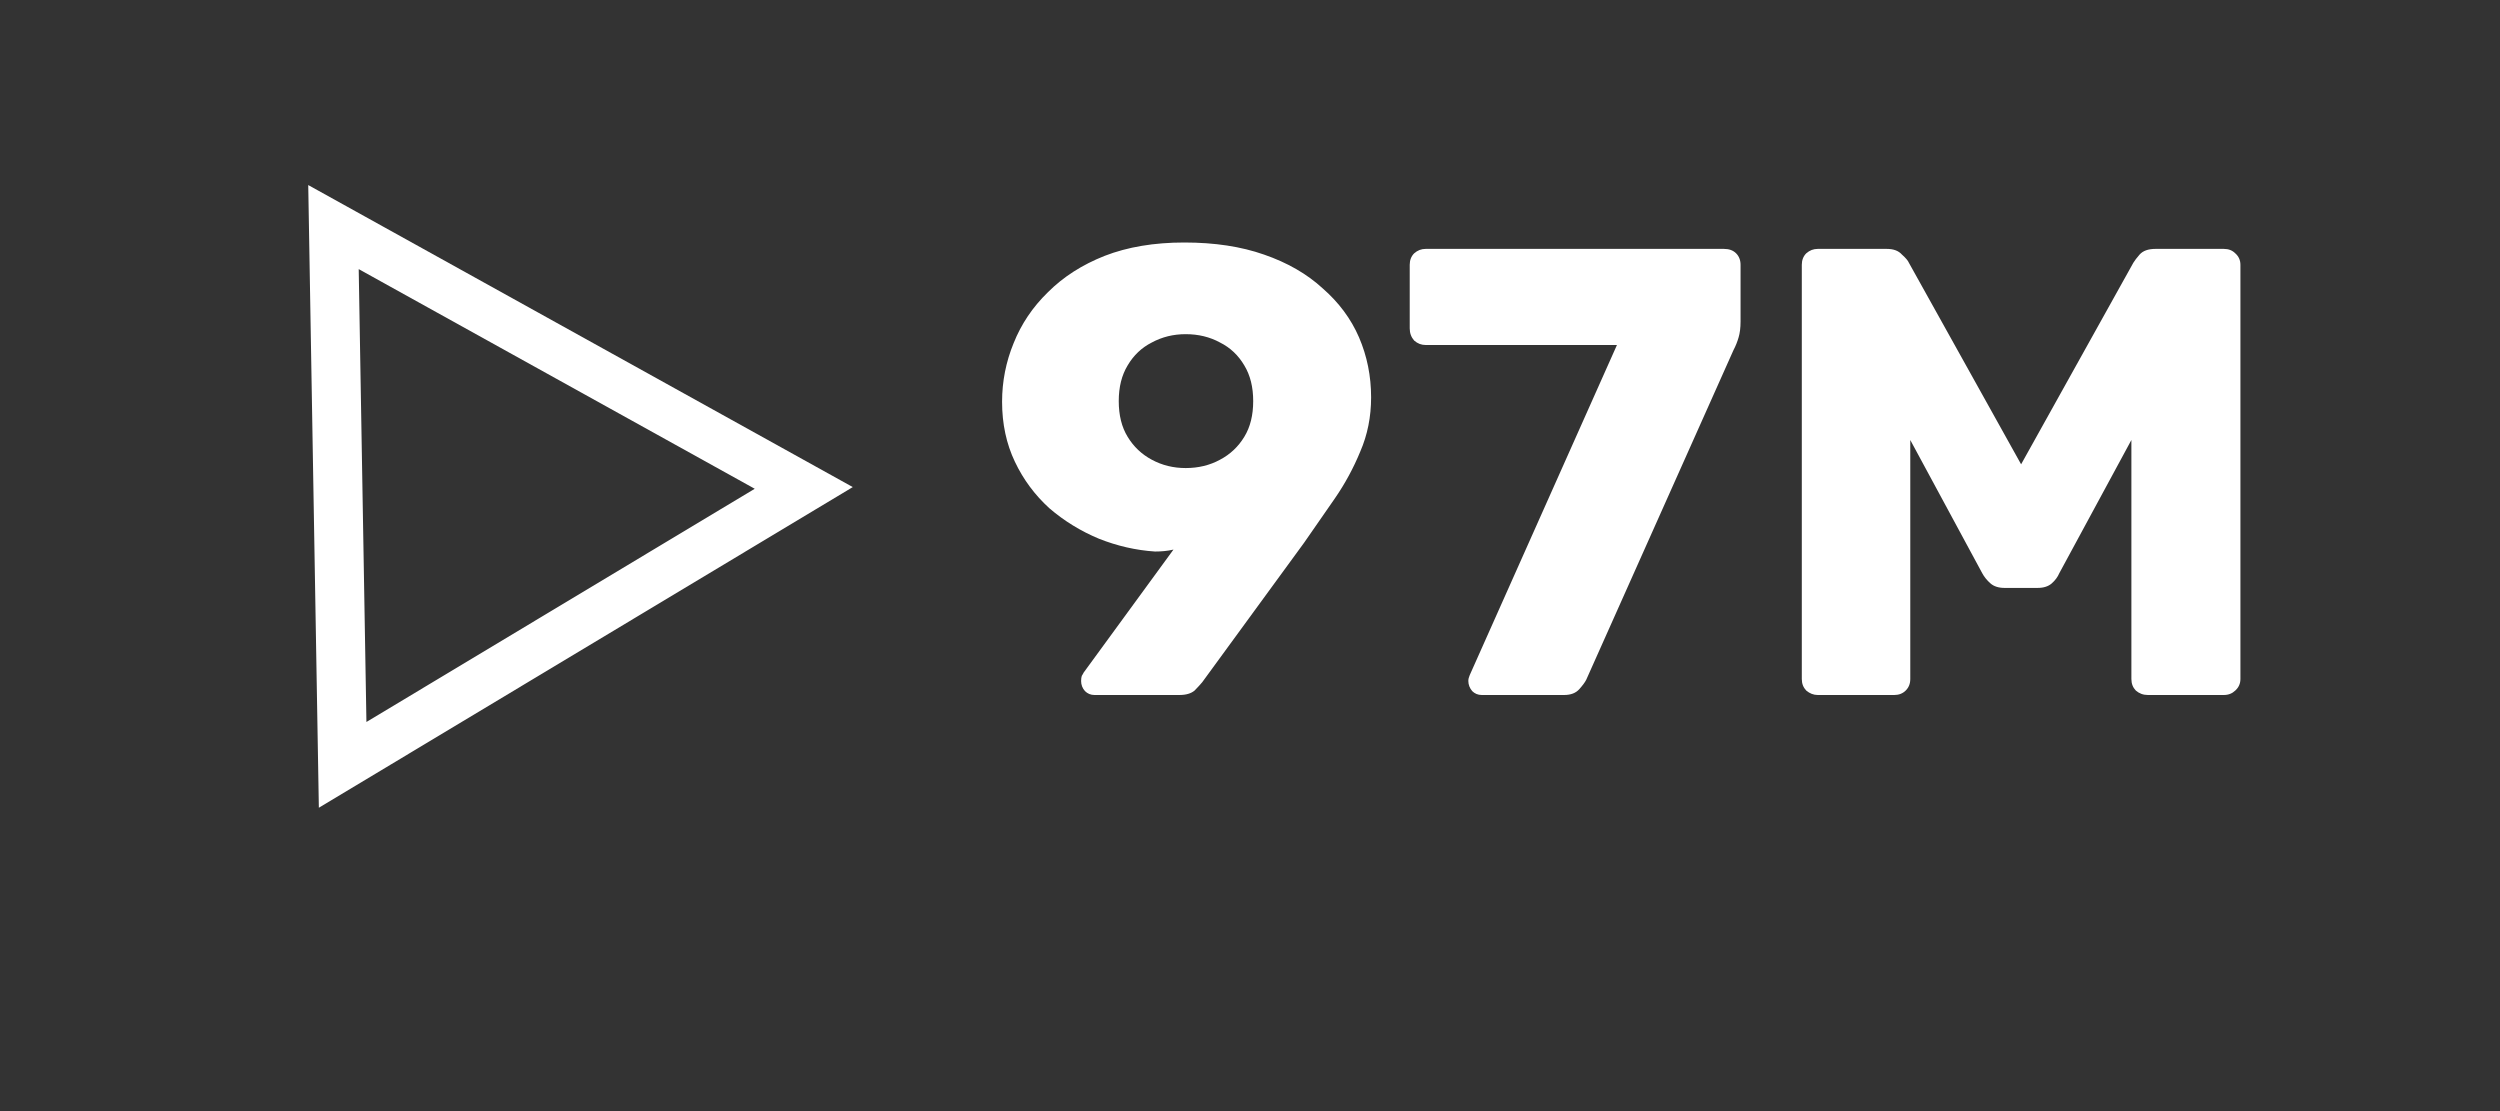
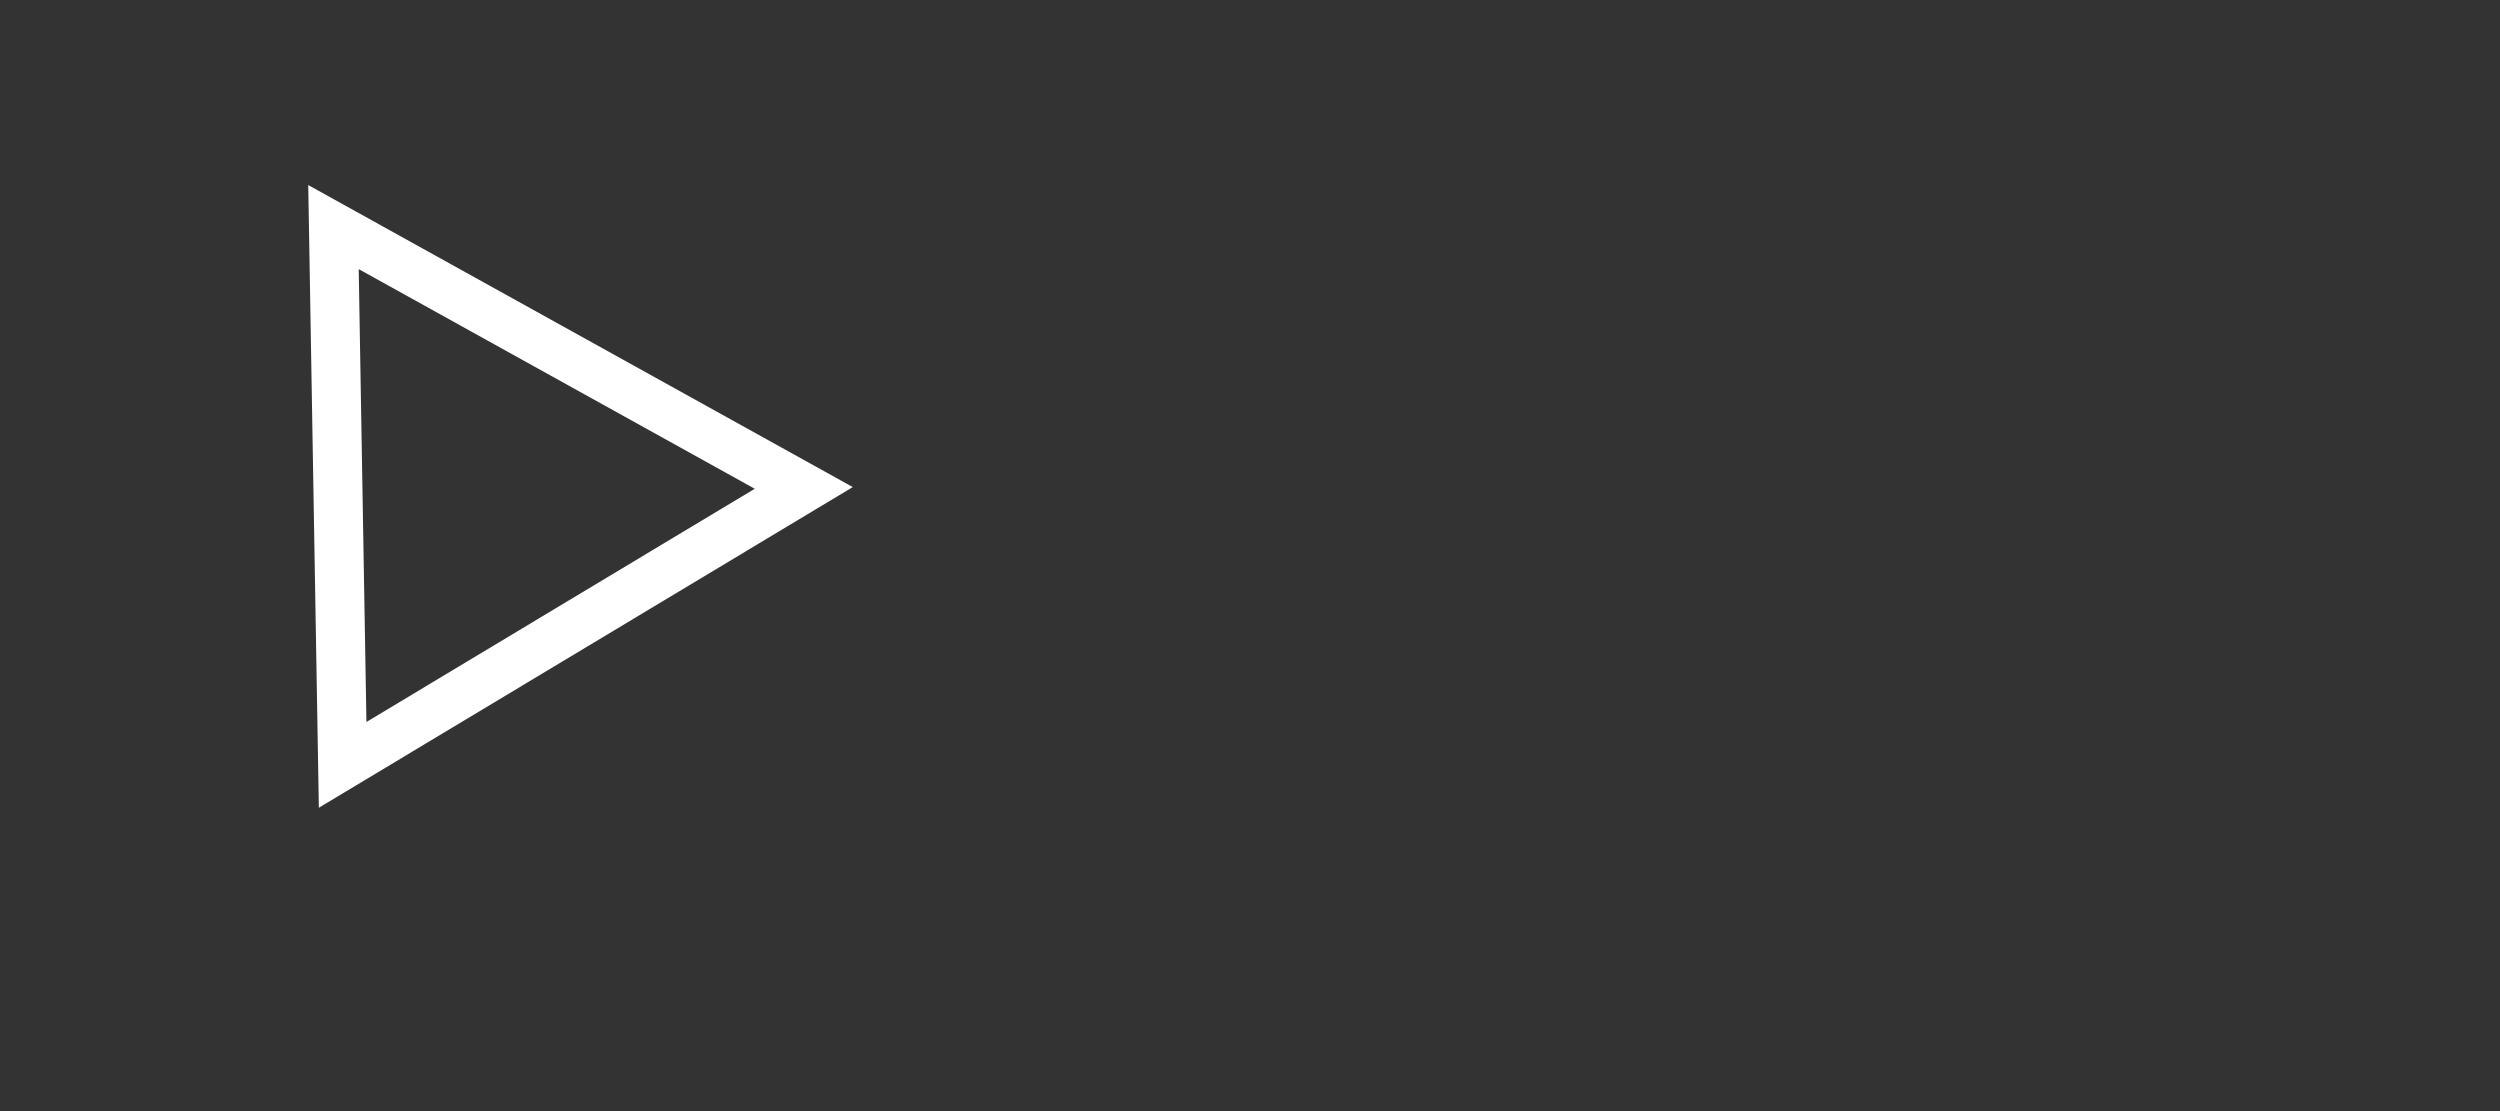
<svg xmlns="http://www.w3.org/2000/svg" width="18" height="8" viewBox="0 0 18 8" fill="none">
  <rect x="0" y="0" width="18" height="8" fill="#333333" stroke="none" />
-   <path d="M7.88 5.004C7.853 5.004 7.83 4.994 7.812 4.976C7.793 4.955 7.784 4.93 7.784 4.903C7.784 4.887 7.786 4.875 7.789 4.866C7.795 4.857 7.799 4.849 7.802 4.843L8.449 3.957C8.407 3.967 8.362 3.971 8.316 3.971C8.179 3.962 8.044 3.931 7.913 3.879C7.781 3.824 7.662 3.751 7.555 3.659C7.451 3.564 7.368 3.453 7.307 3.324C7.246 3.196 7.215 3.052 7.215 2.893C7.215 2.746 7.243 2.605 7.298 2.471C7.353 2.333 7.435 2.211 7.545 2.104C7.656 1.993 7.792 1.906 7.954 1.842C8.119 1.778 8.31 1.746 8.527 1.746C8.745 1.746 8.936 1.775 9.101 1.833C9.269 1.891 9.41 1.972 9.523 2.076C9.639 2.177 9.727 2.295 9.785 2.429C9.843 2.564 9.872 2.708 9.872 2.861C9.872 3.001 9.846 3.131 9.794 3.251C9.745 3.37 9.684 3.483 9.61 3.59C9.537 3.694 9.464 3.8 9.39 3.907L8.656 4.912C8.644 4.927 8.625 4.947 8.601 4.972C8.576 4.993 8.54 5.004 8.491 5.004L7.88 5.004ZM8.537 3.37C8.628 3.37 8.711 3.35 8.784 3.31C8.858 3.271 8.916 3.216 8.959 3.145C9.002 3.075 9.023 2.989 9.023 2.888C9.023 2.787 9.002 2.702 8.959 2.631C8.916 2.558 8.858 2.503 8.784 2.466C8.711 2.426 8.628 2.406 8.537 2.406C8.448 2.406 8.367 2.426 8.293 2.466C8.22 2.503 8.162 2.558 8.119 2.631C8.076 2.702 8.055 2.787 8.055 2.888C8.055 2.989 8.076 3.075 8.119 3.145C8.162 3.216 8.22 3.271 8.293 3.31C8.367 3.35 8.448 3.37 8.537 3.37ZM10.669 5.004C10.641 5.004 10.618 4.994 10.6 4.976C10.582 4.955 10.572 4.93 10.572 4.903C10.572 4.89 10.575 4.877 10.582 4.861L11.642 2.484L10.265 2.484C10.234 2.484 10.207 2.474 10.182 2.452C10.161 2.428 10.15 2.399 10.15 2.365L10.15 1.906C10.15 1.873 10.161 1.845 10.182 1.824C10.207 1.802 10.234 1.792 10.265 1.792L12.412 1.792C12.449 1.792 12.478 1.802 12.5 1.824C12.521 1.845 12.532 1.873 12.532 1.906L12.532 2.315C12.532 2.361 12.527 2.399 12.518 2.429C12.509 2.46 12.497 2.491 12.481 2.521L11.421 4.894C11.412 4.912 11.395 4.935 11.371 4.962C11.346 4.99 11.31 5.004 11.261 5.004L10.669 5.004ZM13.088 5.004C13.057 5.004 13.03 4.993 13.005 4.972C12.984 4.95 12.973 4.923 12.973 4.889L12.973 1.906C12.973 1.873 12.984 1.845 13.005 1.824C13.03 1.802 13.057 1.792 13.088 1.792L13.584 1.792C13.633 1.792 13.669 1.805 13.694 1.833C13.721 1.857 13.738 1.877 13.744 1.892L14.552 3.343L15.36 1.892C15.369 1.877 15.384 1.857 15.405 1.833C15.43 1.805 15.468 1.792 15.52 1.792L16.011 1.792C16.045 1.792 16.072 1.802 16.094 1.824C16.118 1.845 16.131 1.873 16.131 1.906L16.131 4.889C16.131 4.923 16.118 4.95 16.094 4.972C16.072 4.993 16.045 5.004 16.011 5.004L15.465 5.004C15.431 5.004 15.402 4.993 15.378 4.972C15.357 4.95 15.346 4.923 15.346 4.889L15.346 3.168L14.827 4.127C14.815 4.155 14.797 4.179 14.772 4.201C14.748 4.222 14.714 4.233 14.671 4.233L14.433 4.233C14.39 4.233 14.356 4.222 14.332 4.201C14.307 4.179 14.287 4.155 14.272 4.127L13.754 3.168L13.754 4.889C13.754 4.923 13.743 4.95 13.721 4.972C13.7 4.993 13.672 5.004 13.639 5.004L13.088 5.004Z" fill="white" />
  <path d="M2.467 5.507L5.787 3.513L2.401 1.635L2.467 5.507Z" stroke="white" stroke-width="0.353" />
</svg>